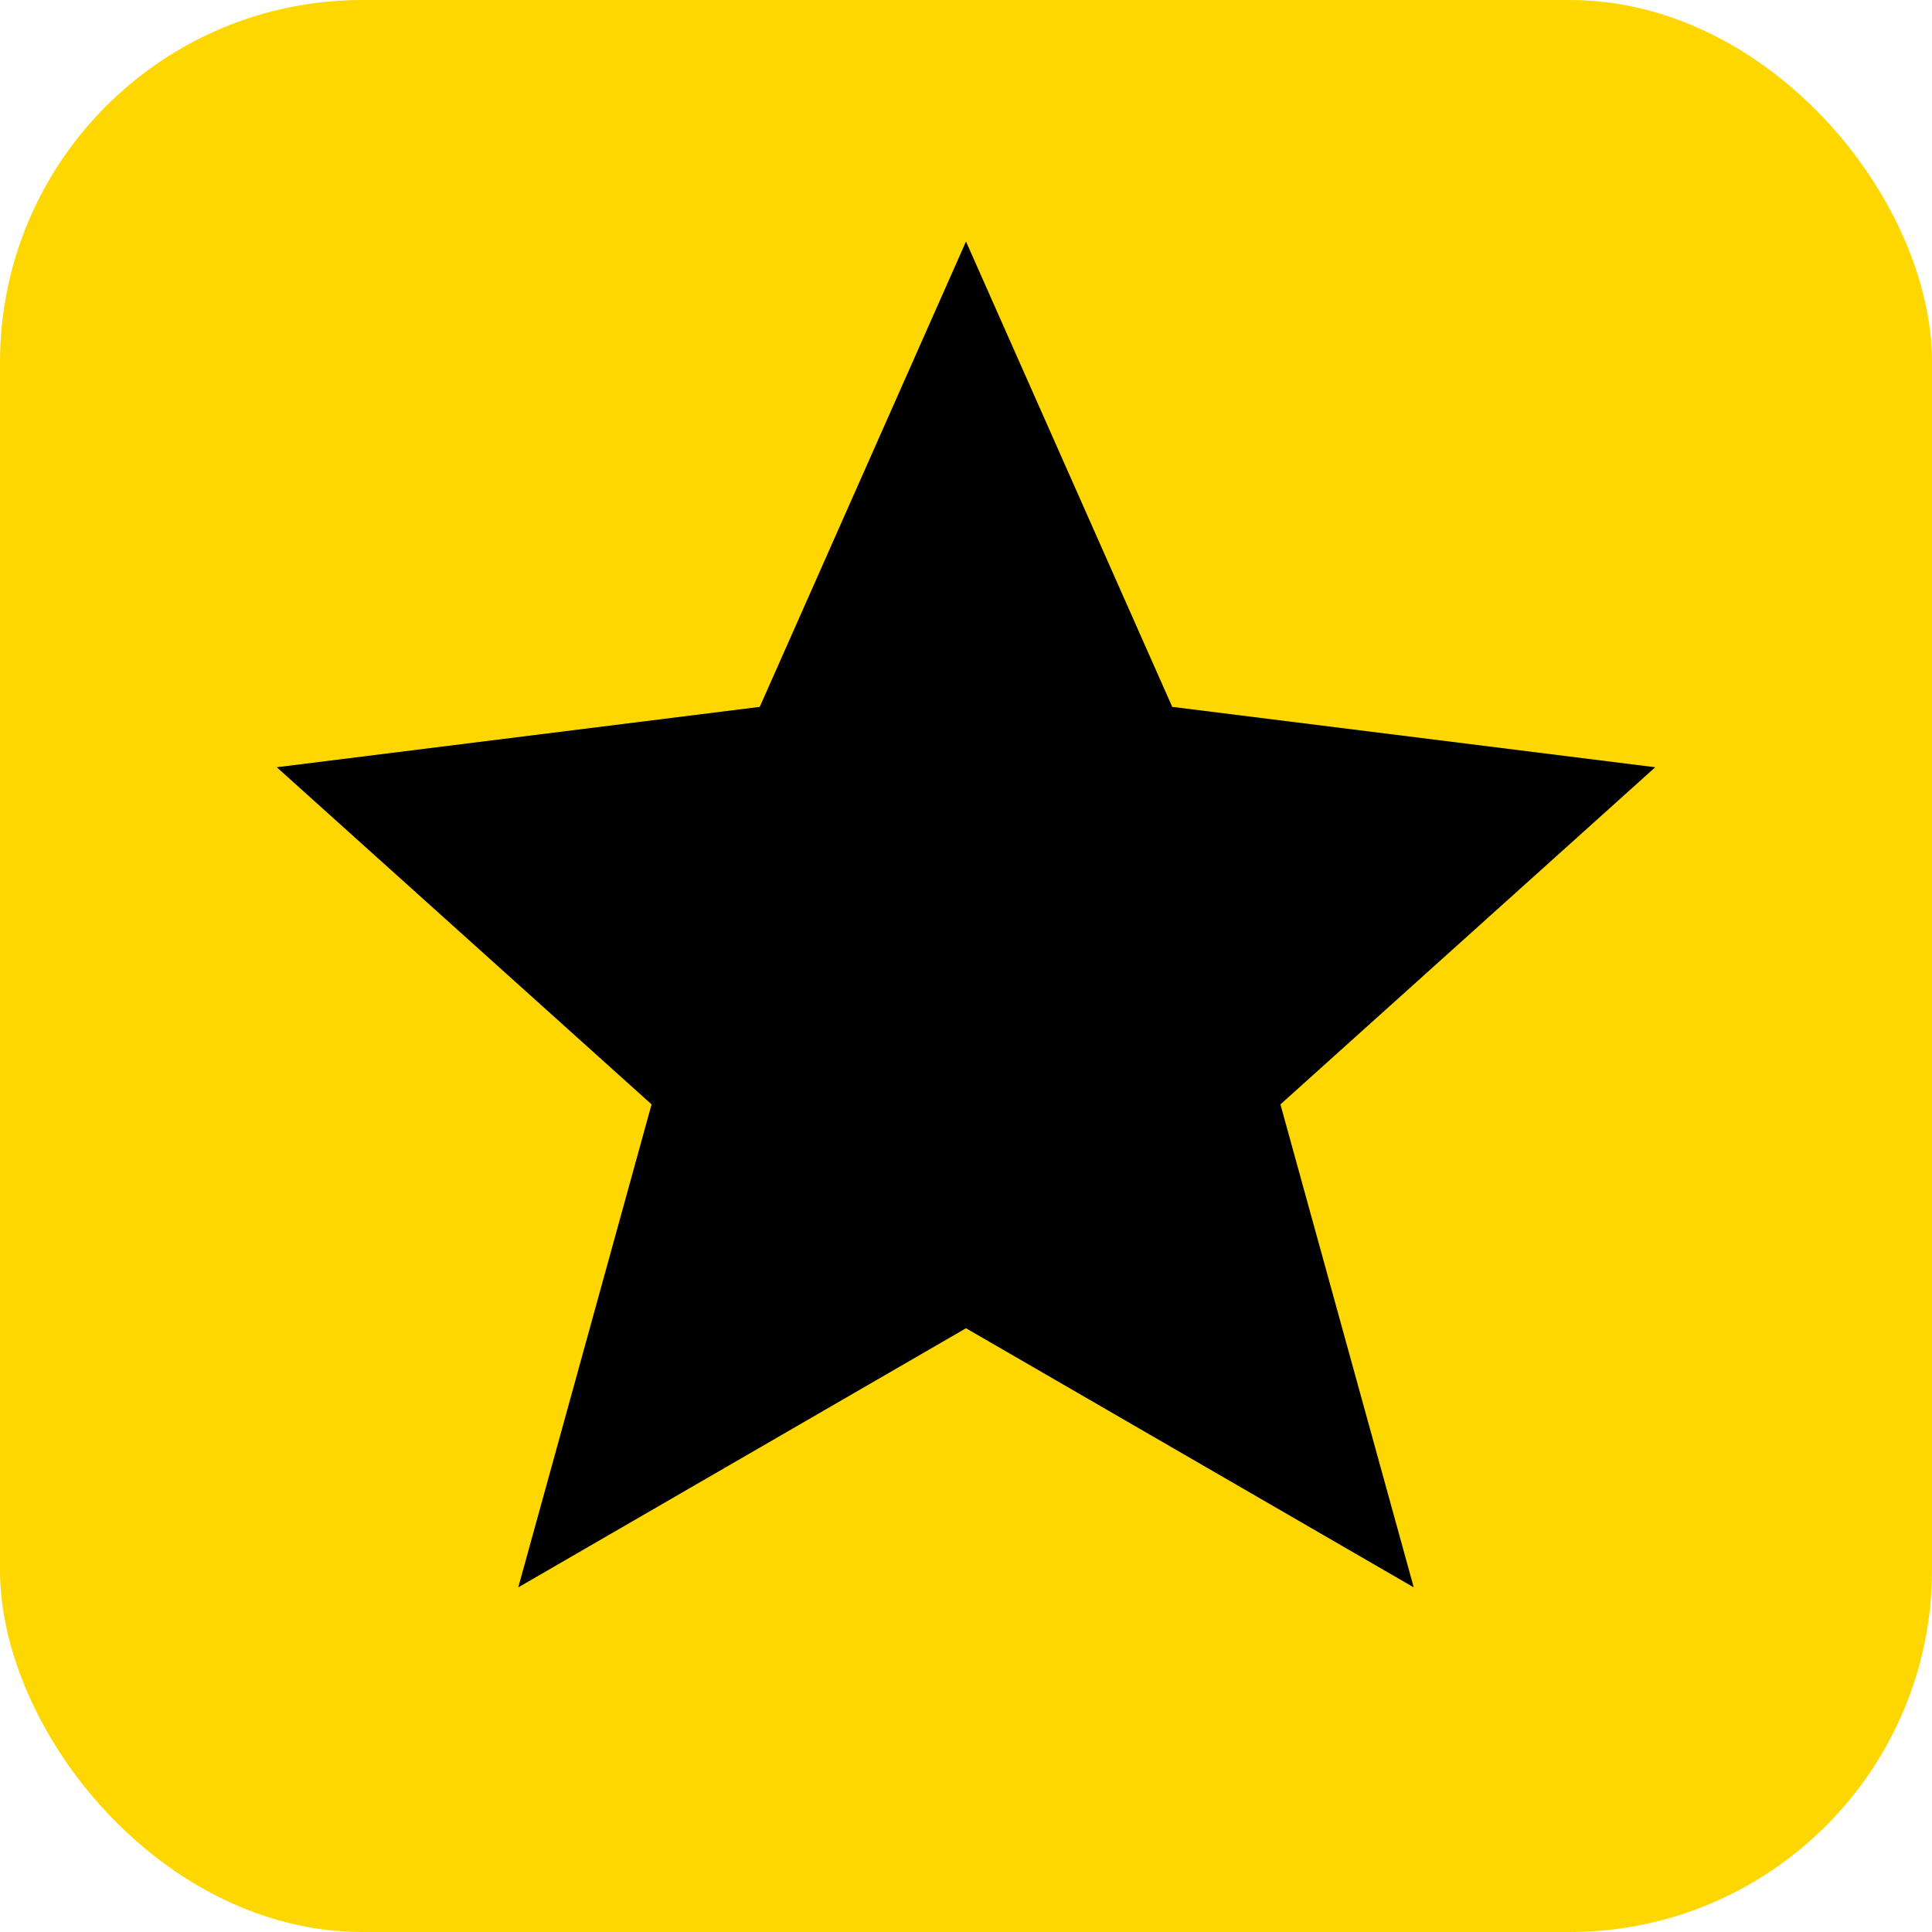
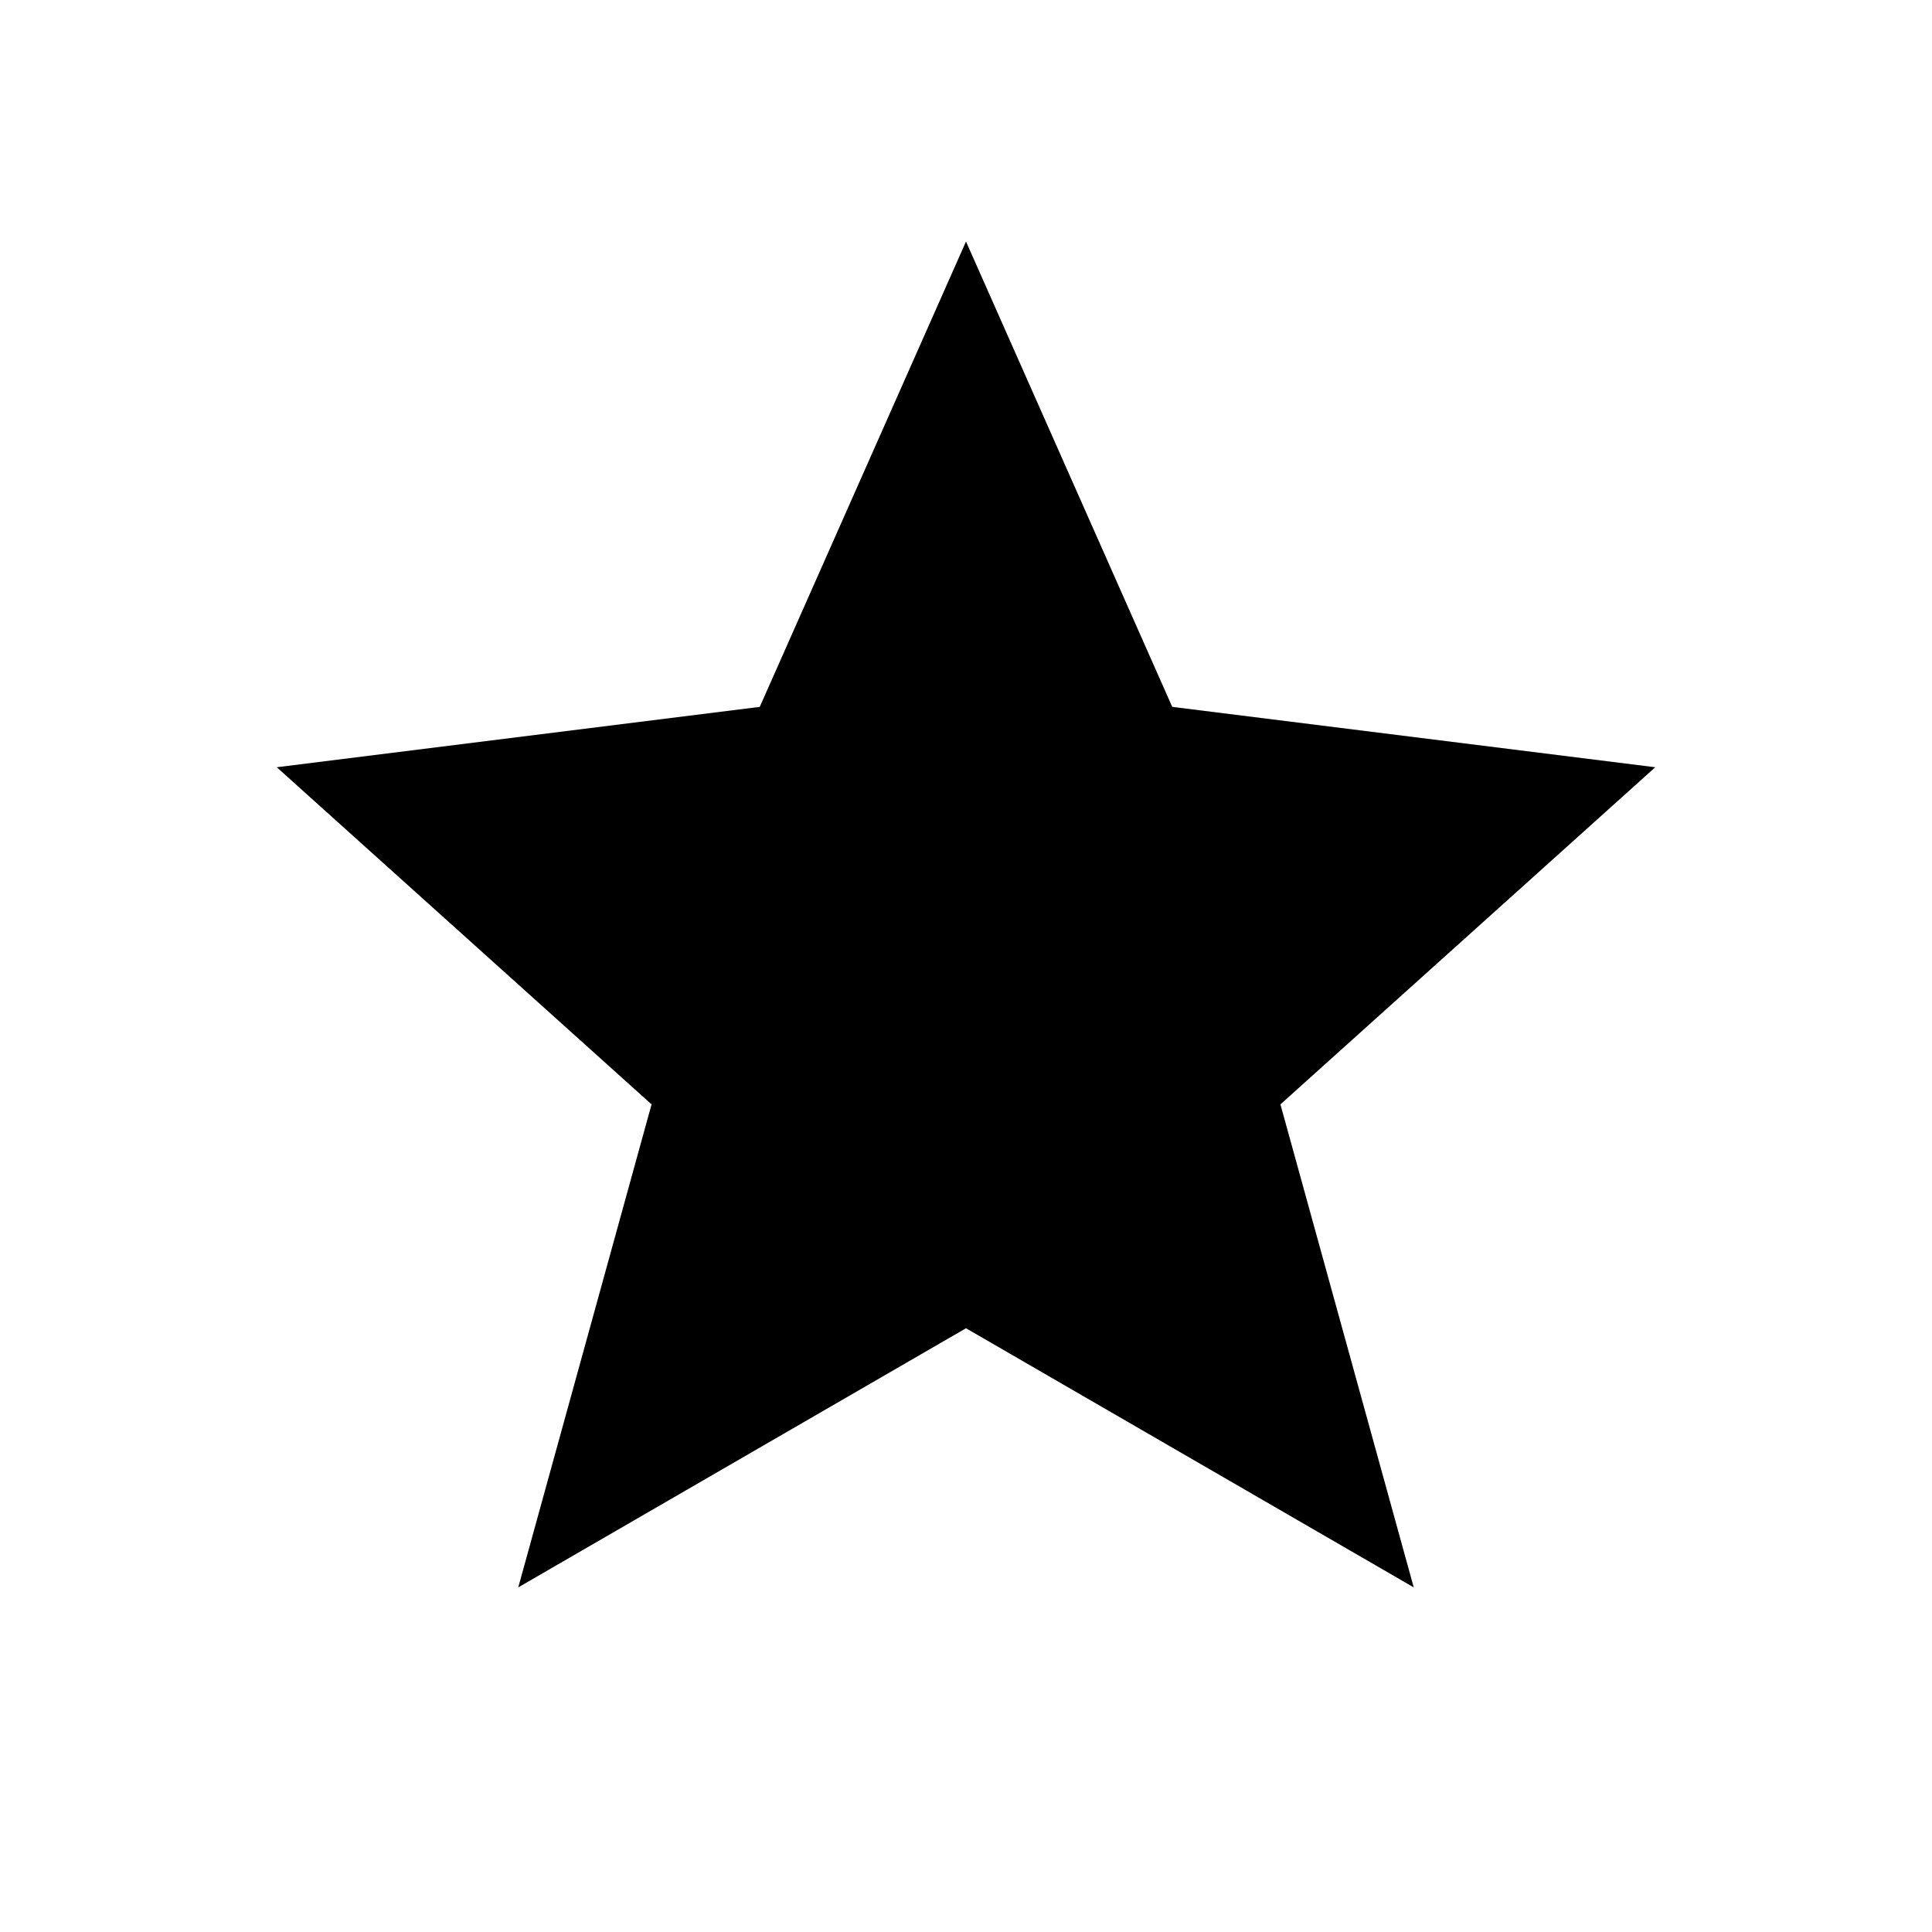
<svg xmlns="http://www.w3.org/2000/svg" width="32" height="32" viewBox="0 0 32 32" fill="none">
-   <rect width="32" height="32" rx="6" fill="#FFD700" />
  <path d="M16 4L19.416 11.708L27.416 12.708L21.208 18.292L23.416 26.292L16 22L8.584 26.292L10.792 18.292L4.584 12.708L12.584 11.708L16 4Z" fill="#000000" />
</svg>